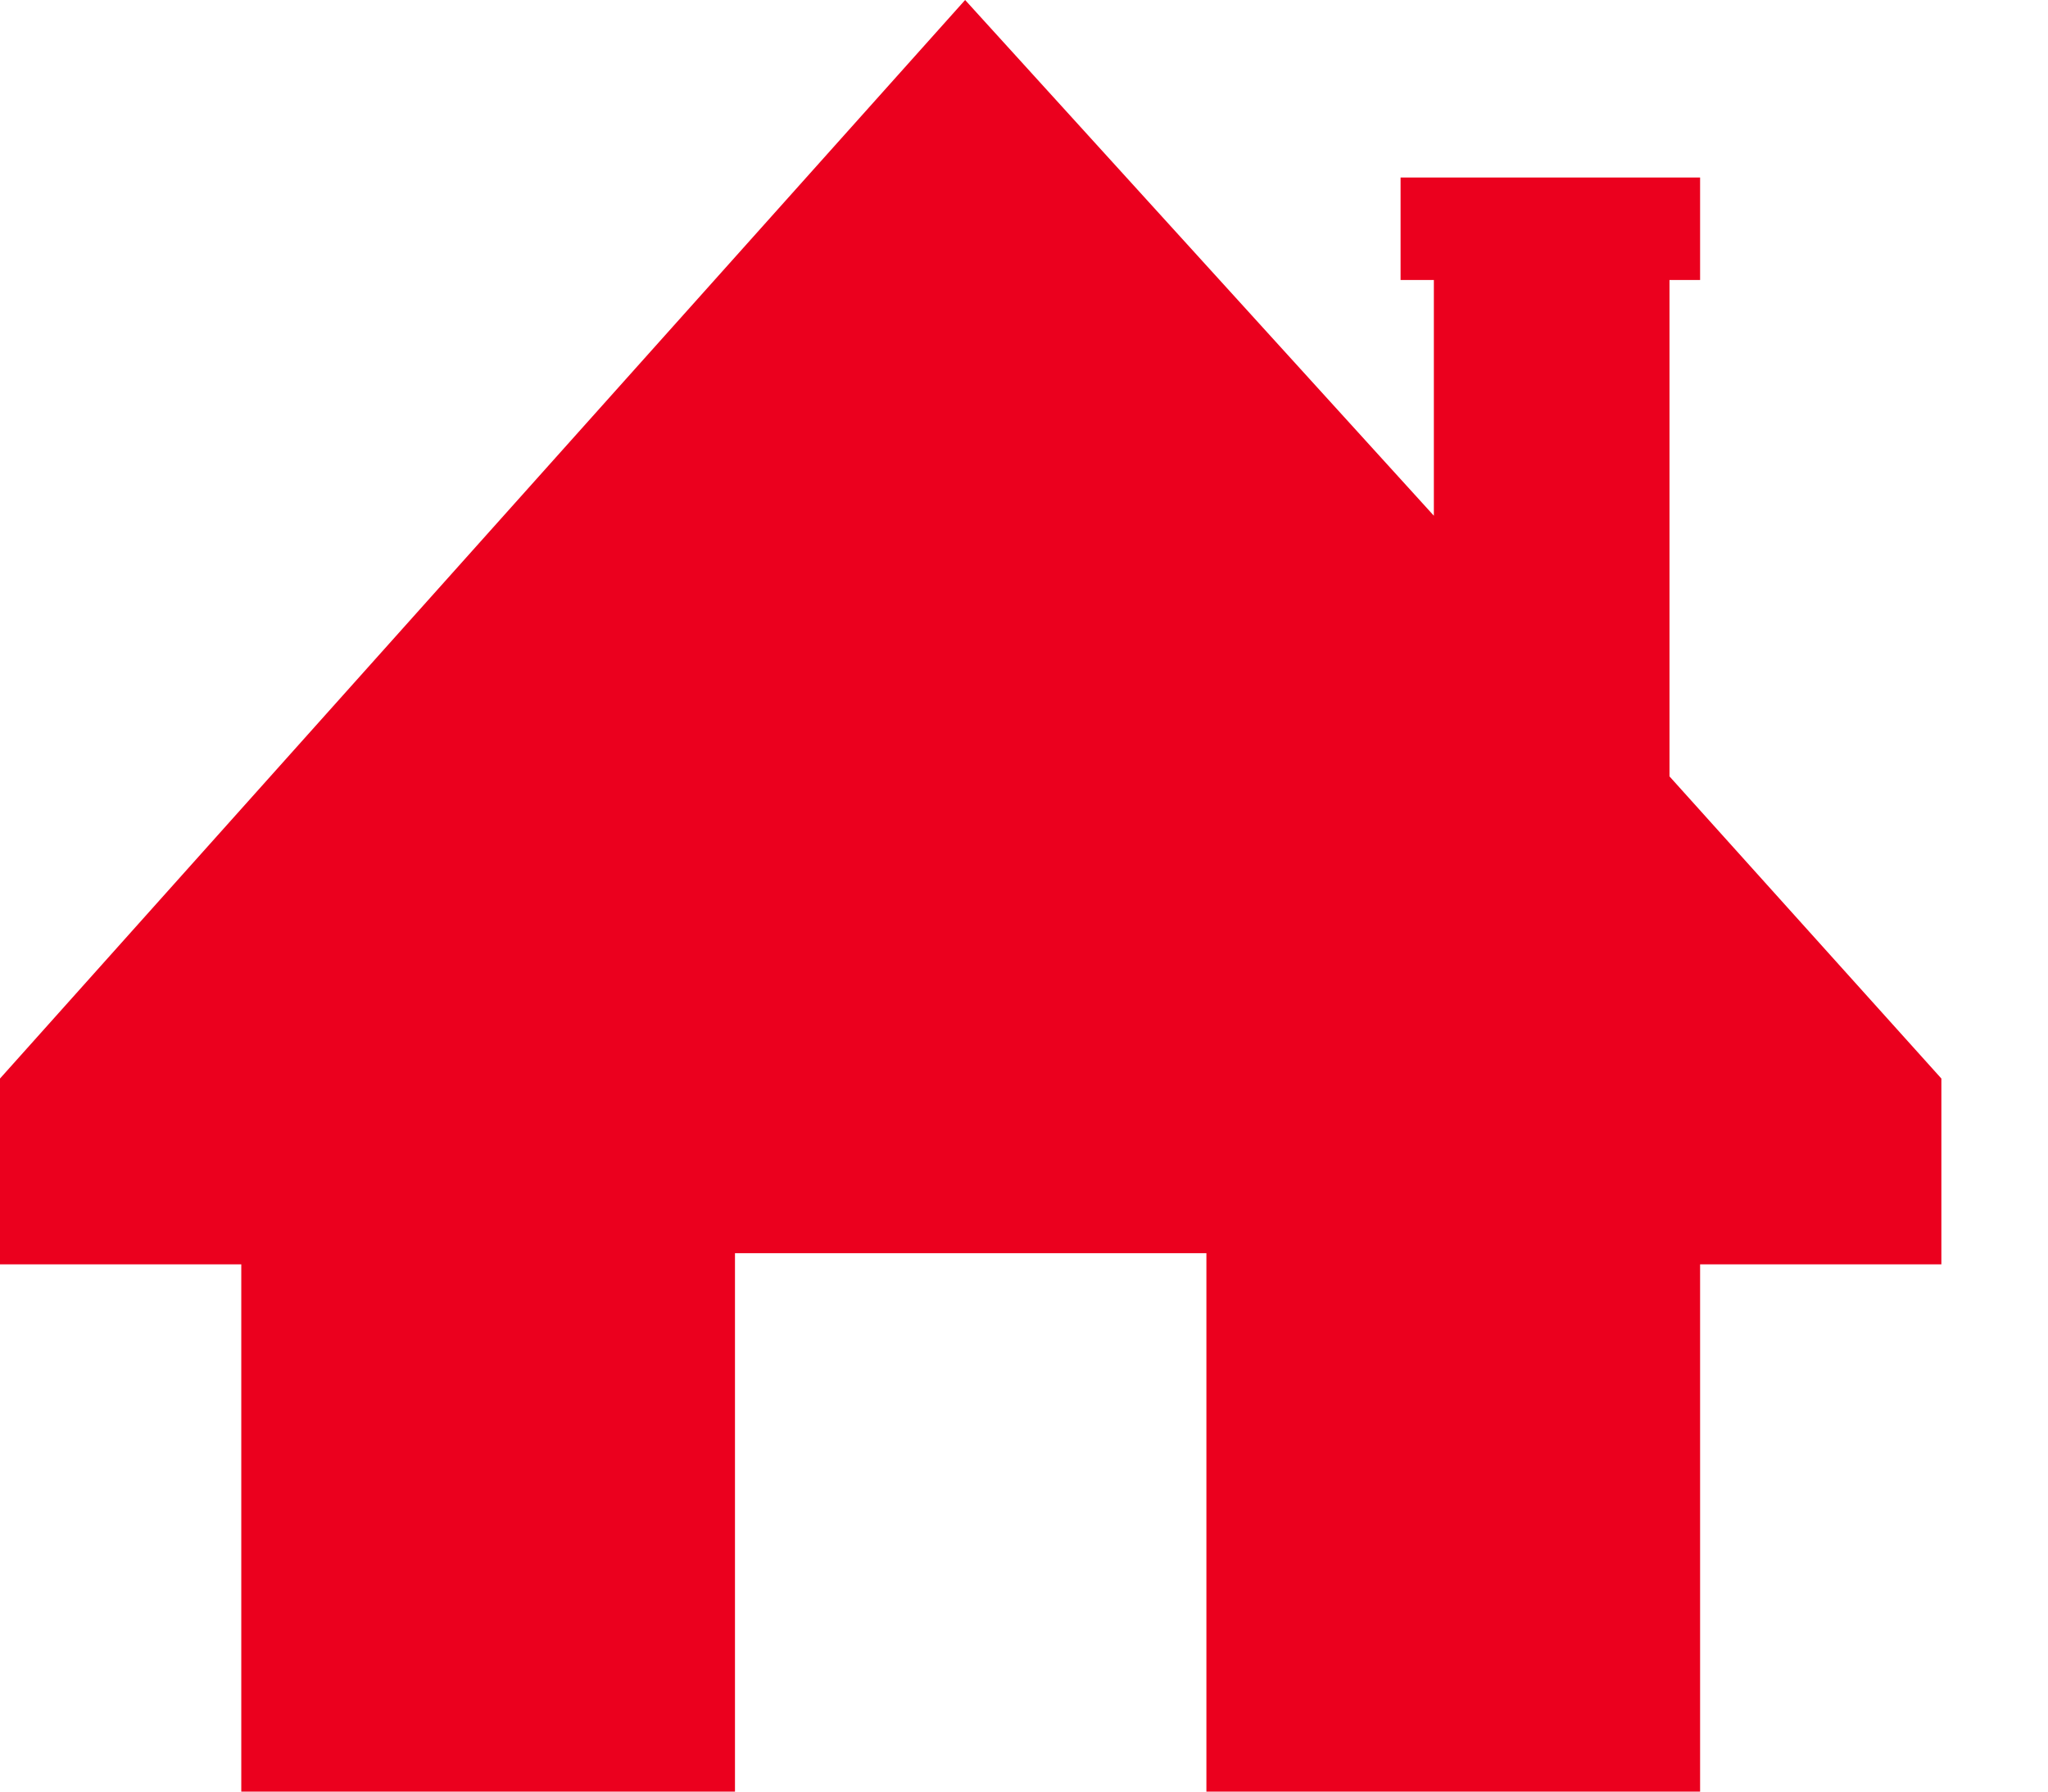
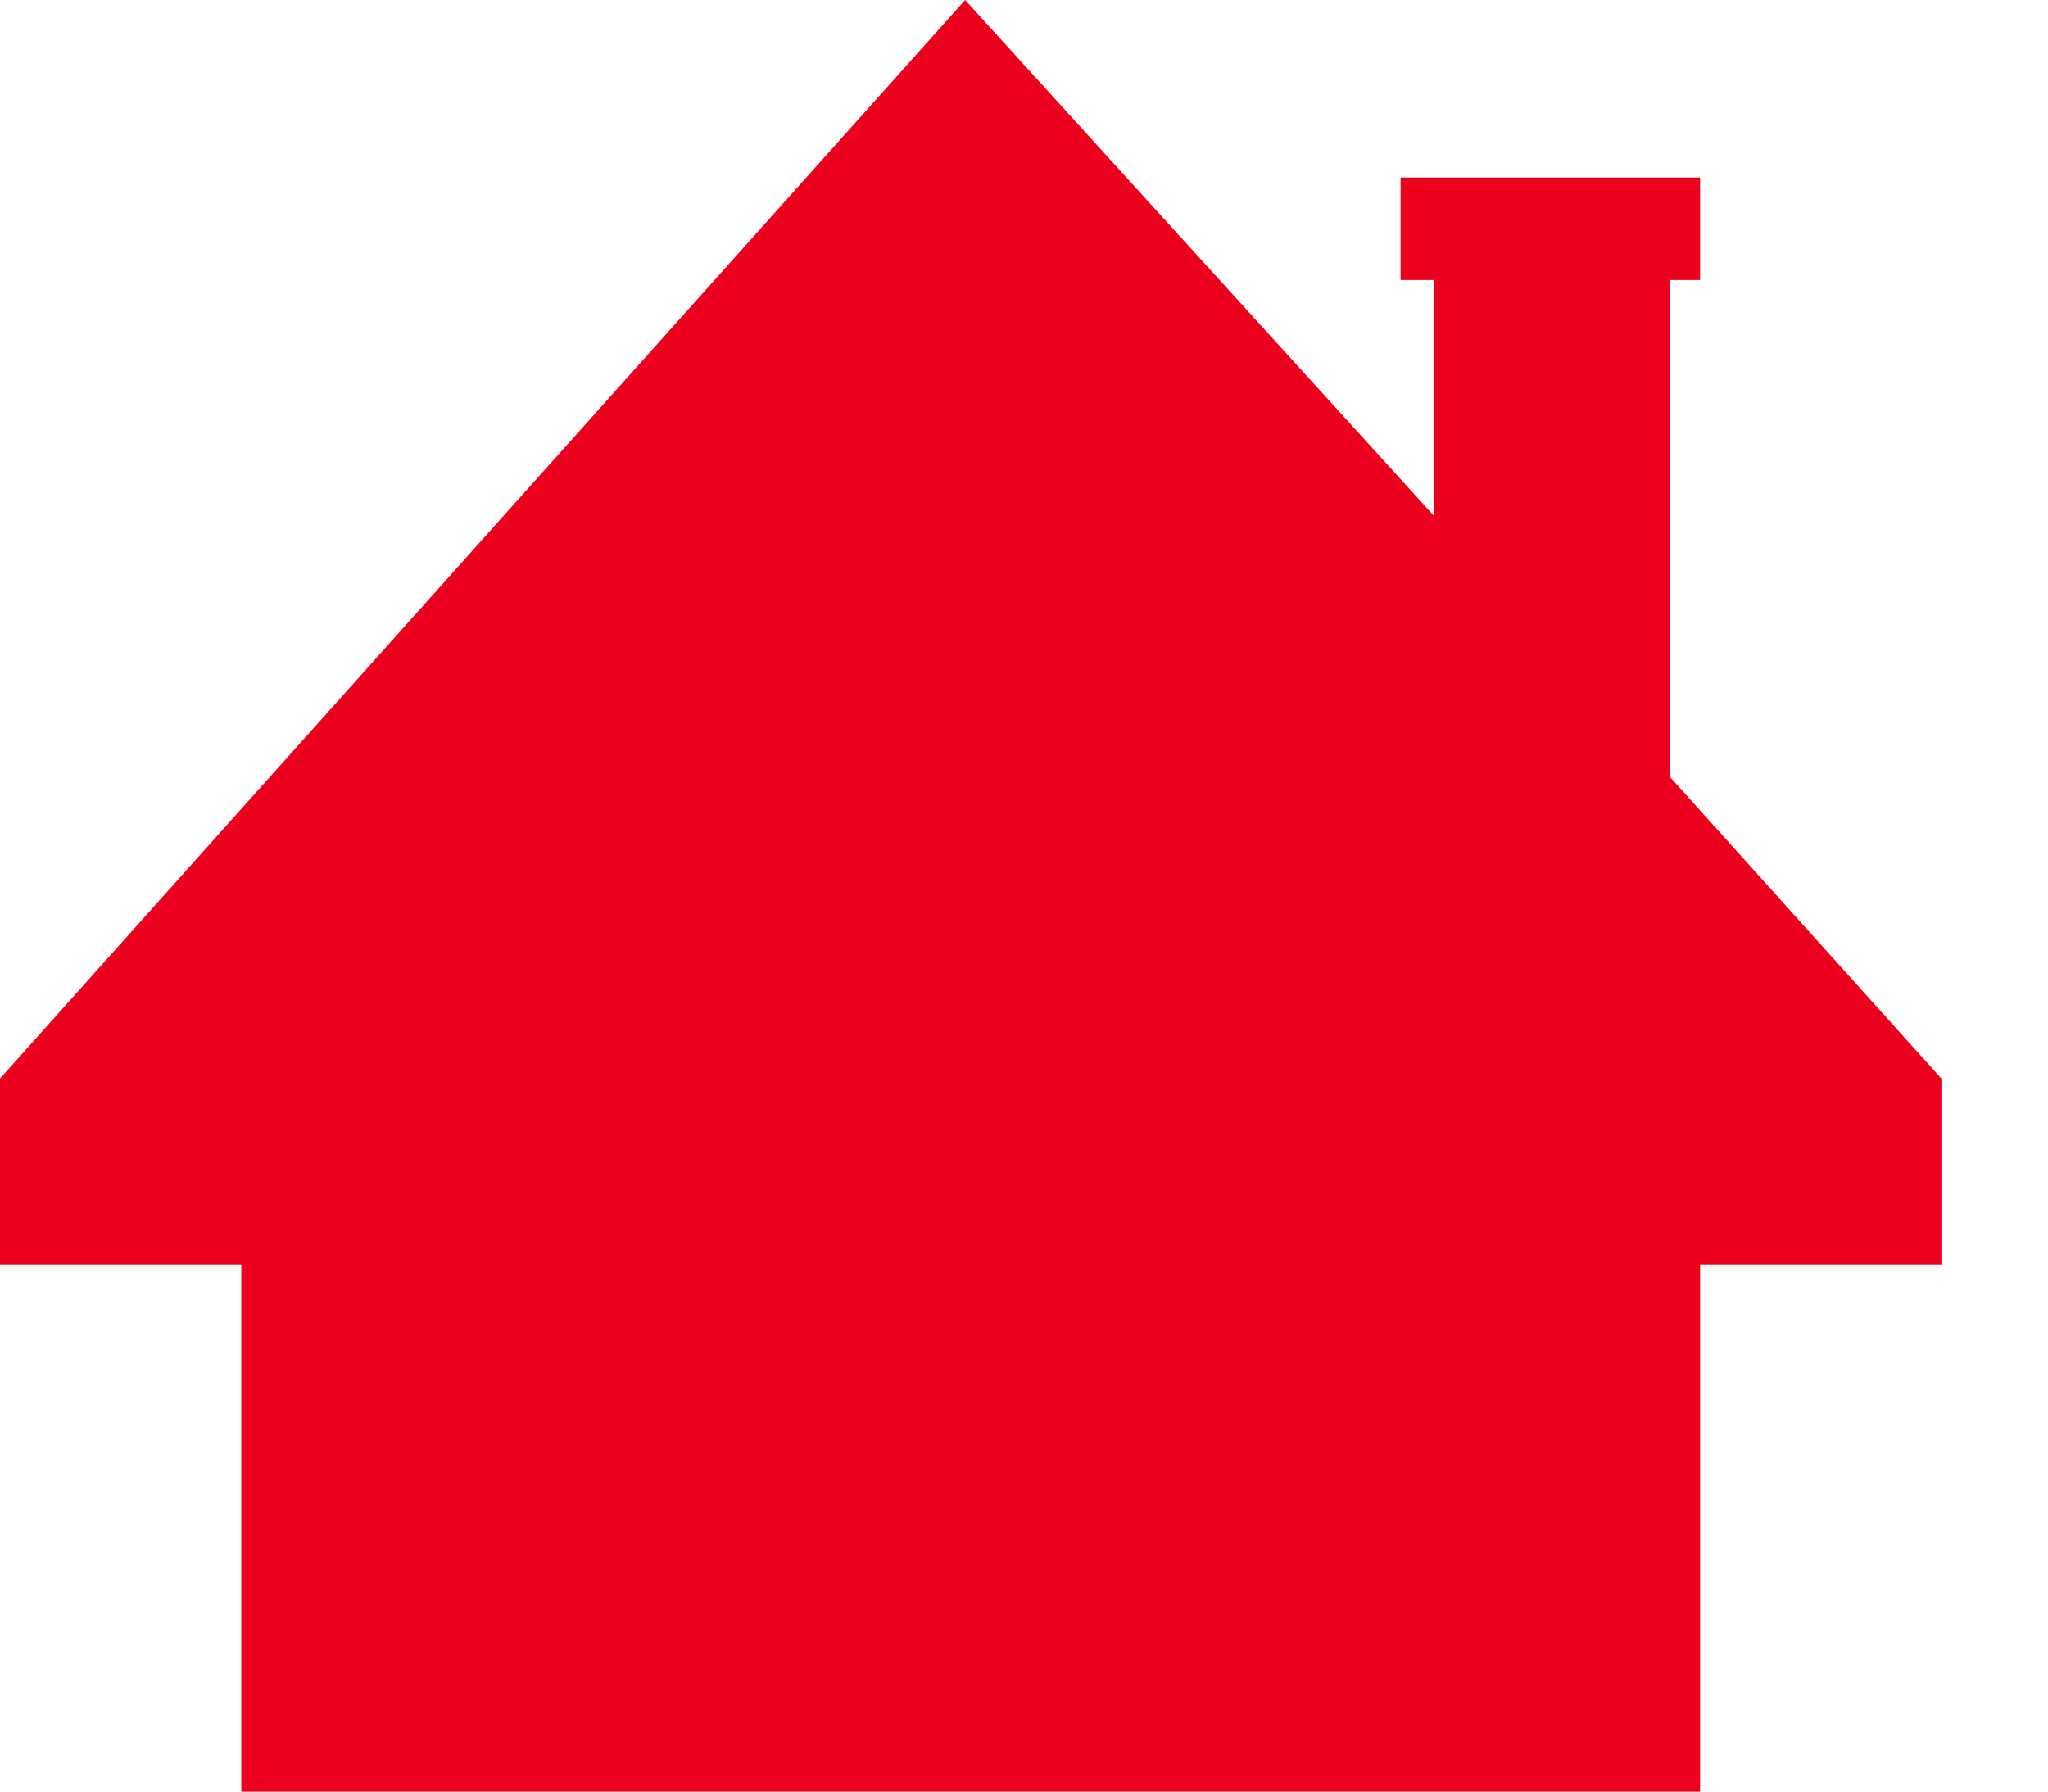
<svg xmlns="http://www.w3.org/2000/svg" width="16" height="14" viewBox="0 0 16 14">
-   <path fill="#EB001E" fill-rule="nonzero" d="M13.043 6.067V2.188h.239v-.801h-2.34v.801h.26V4.03L7.54 0 0 8.428V9.88h1.885V14h3.857V9.793h3.683V14h3.857V9.88h1.885V8.428z" />
+   <path fill="#EB001E" fill-rule="nonzero" d="M13.043 6.067V2.188h.239v-.801h-2.34v.801h.26V4.03L7.54 0 0 8.428V9.88h1.885V14h3.857h3.683V14h3.857V9.88h1.885V8.428z" />
</svg>